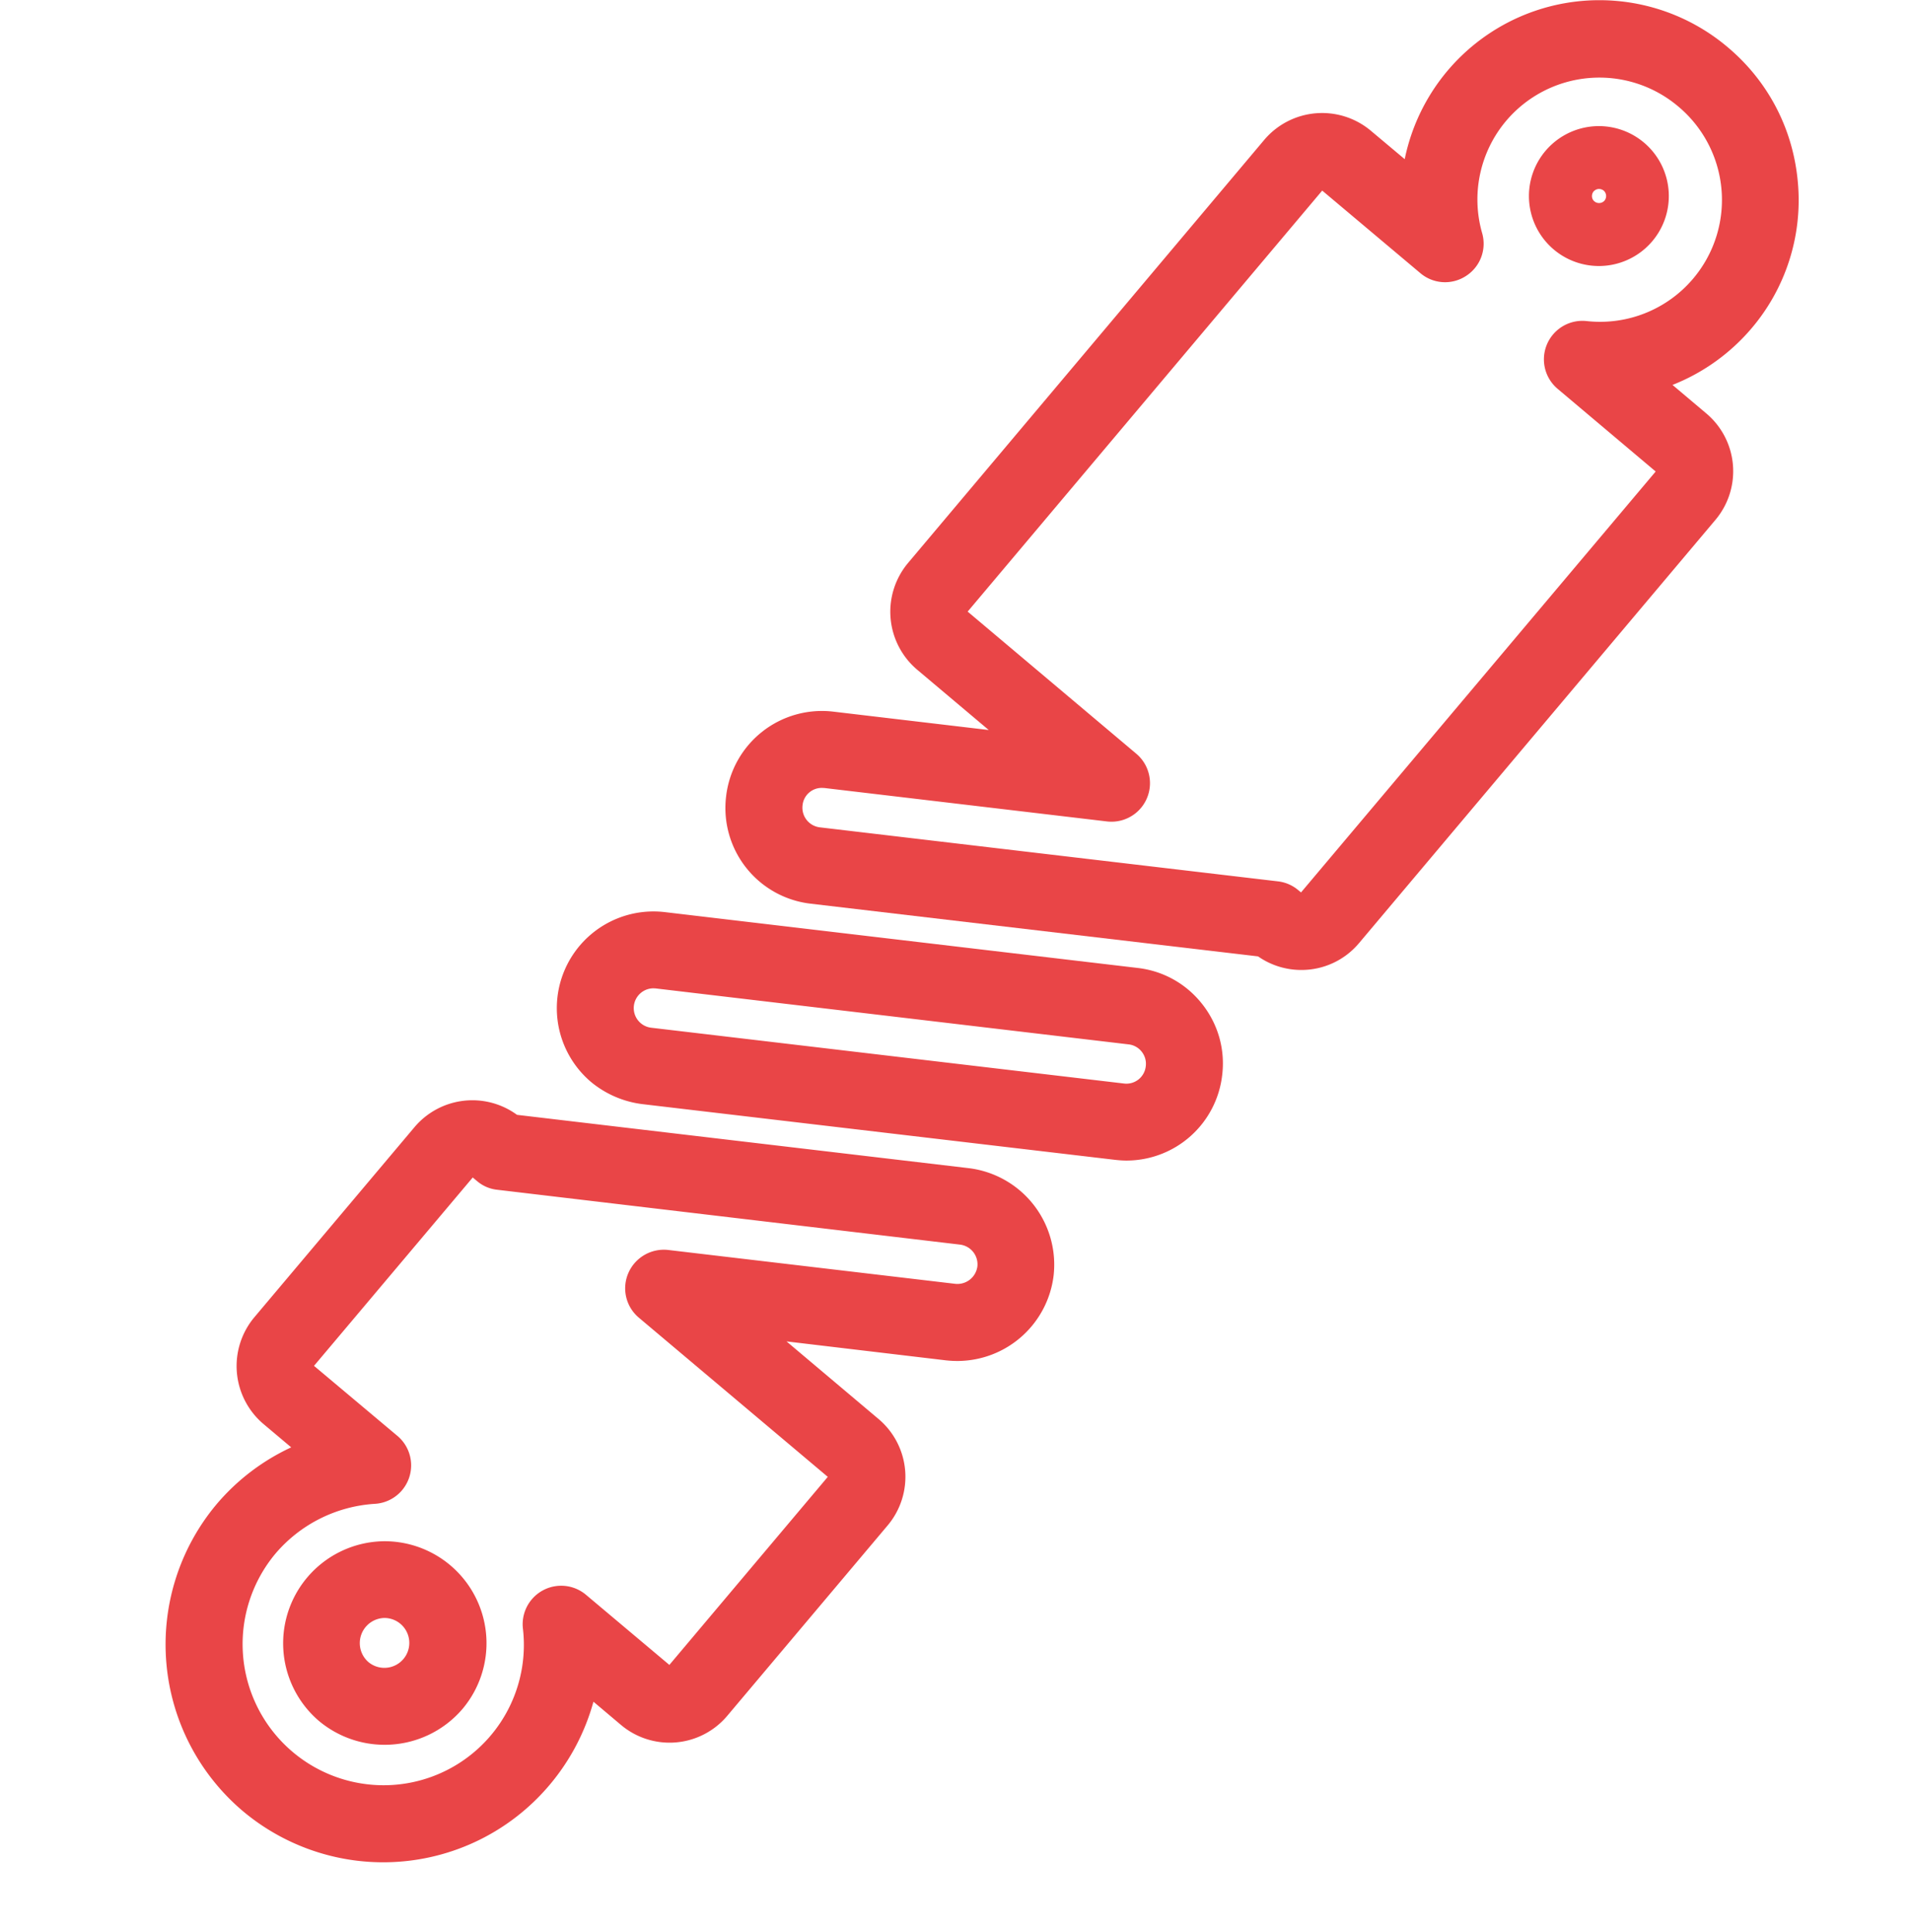
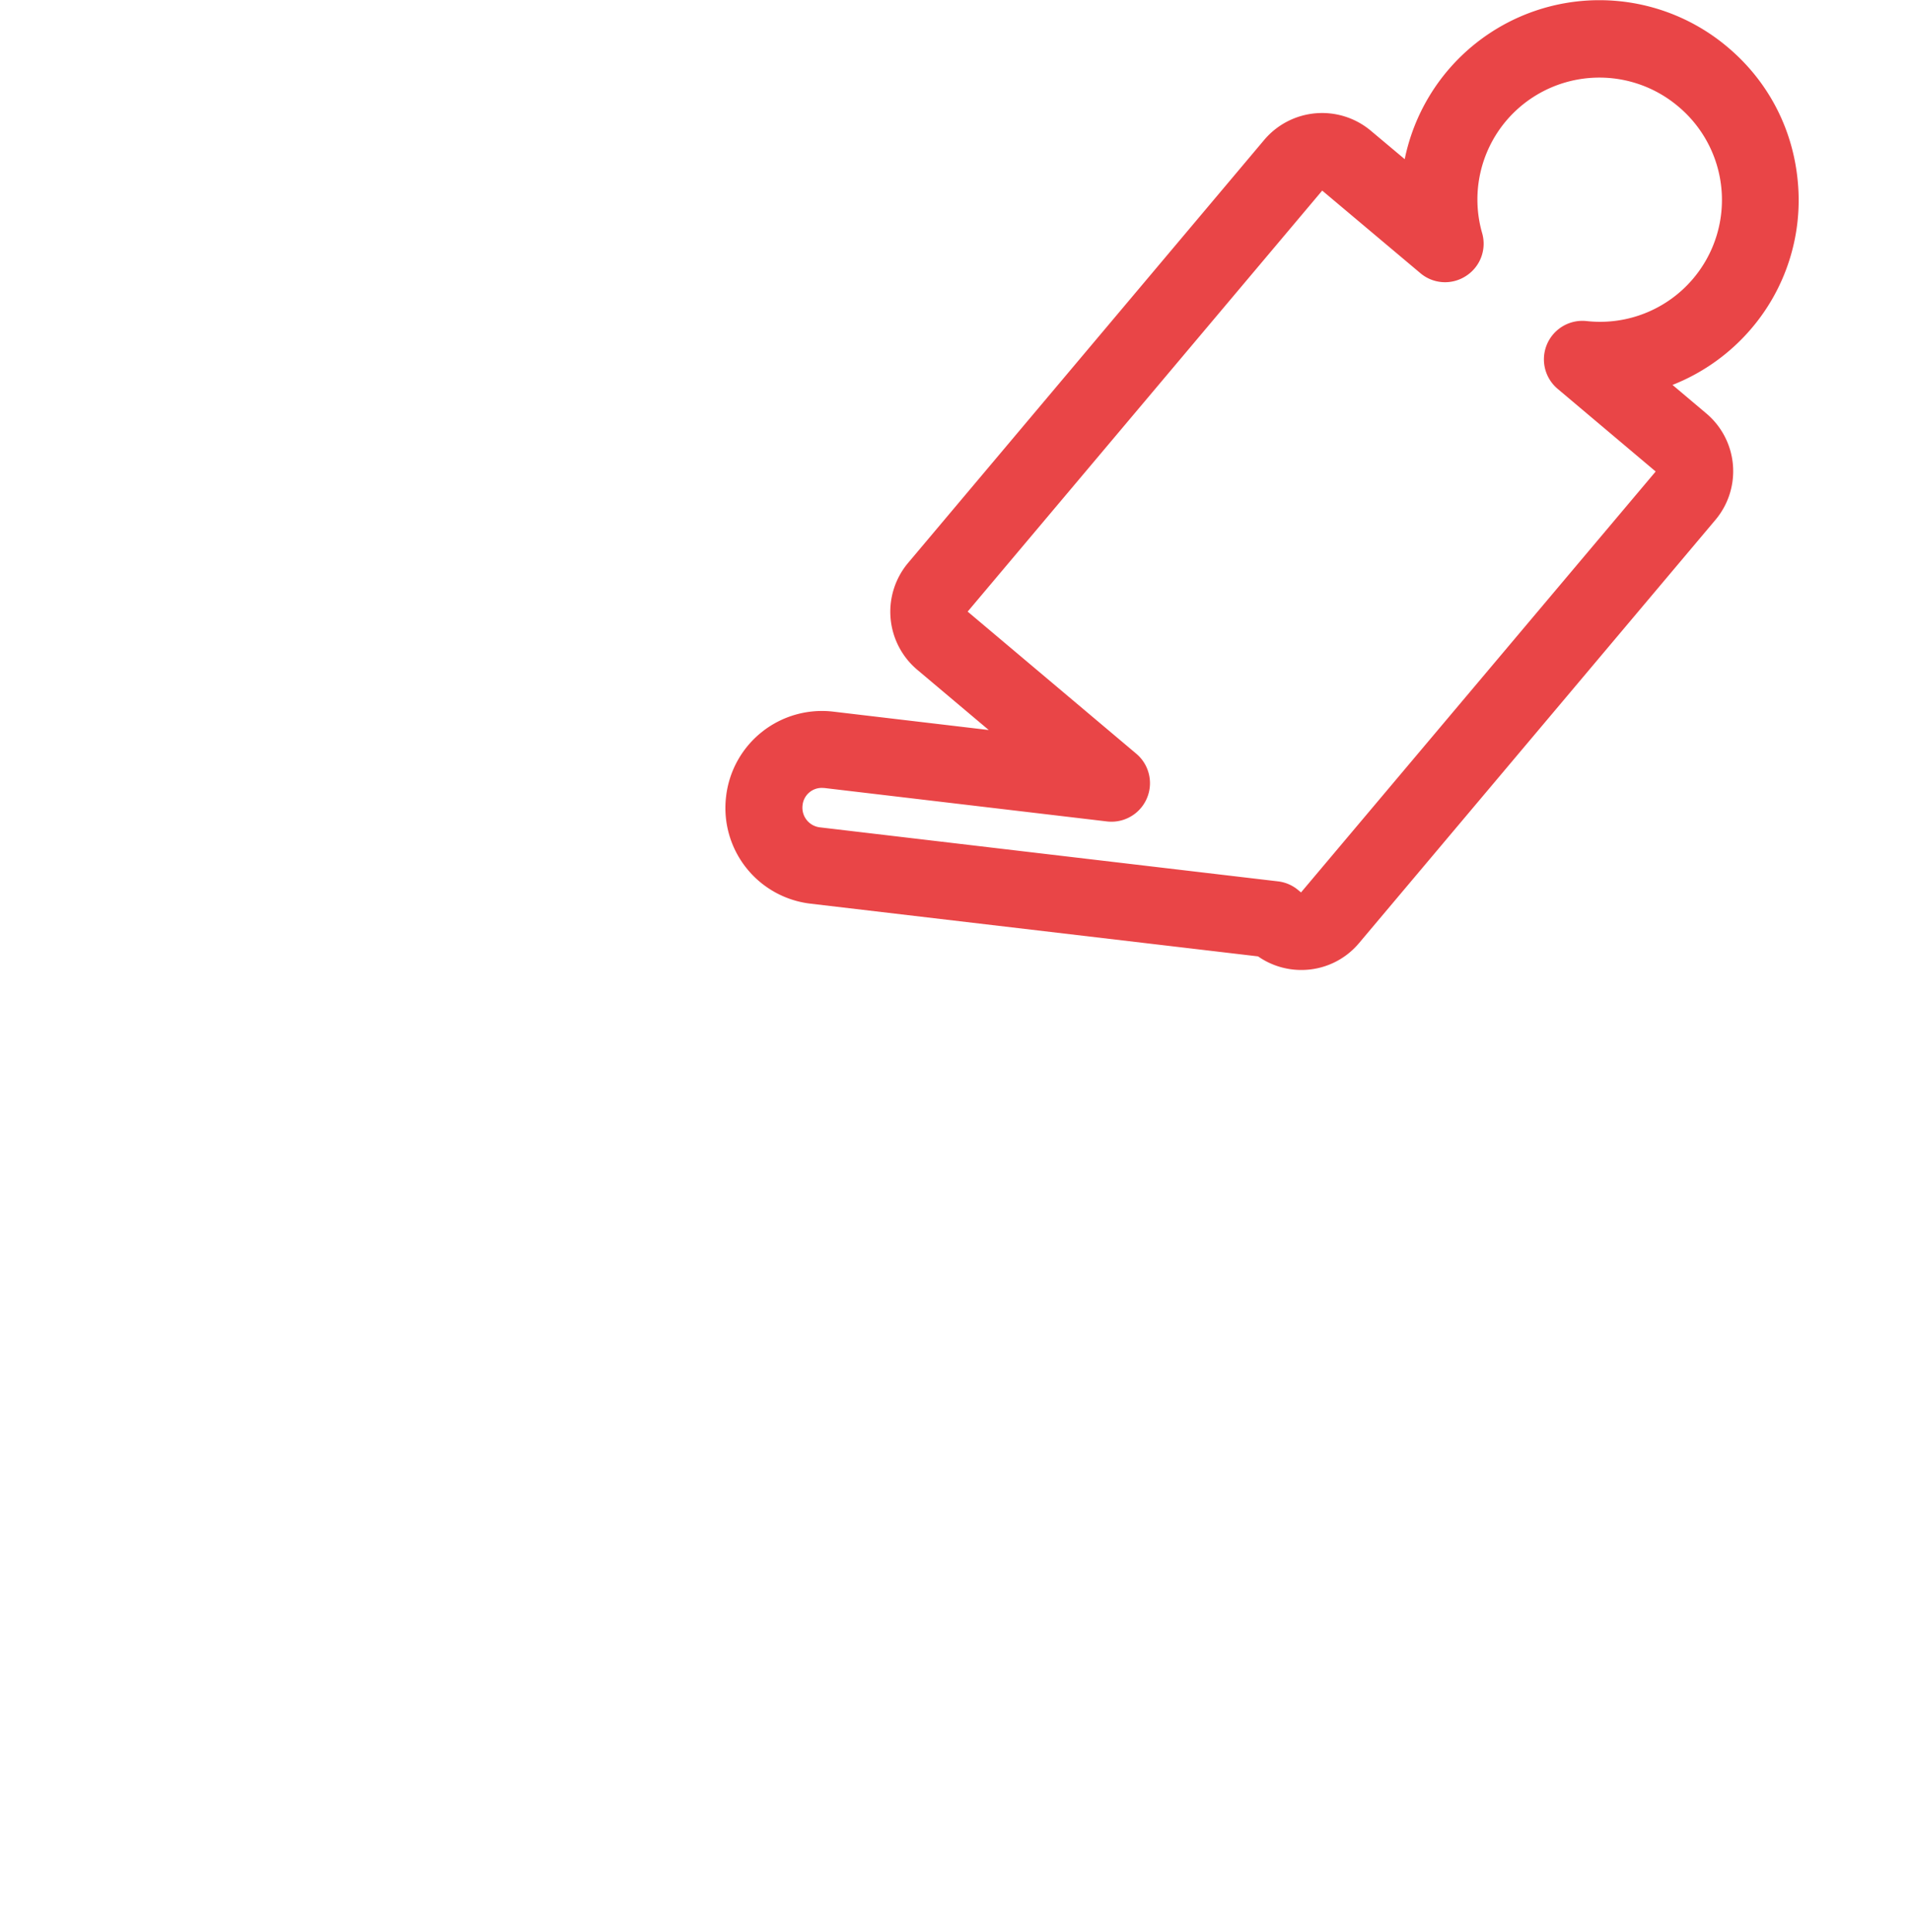
<svg xmlns="http://www.w3.org/2000/svg" viewBox="0 0 18.854 19.056">
  <path fill="#E94547" d="M12.838 9.568a.745.745 0 01-.426-.134l-4.415-.52a.95.95 0 01-.833-1.06.952.952 0 011.059-.834l1.532.181-.705-.594a.749.749 0 01-.091-1.054l3.513-4.172a.748.748 0 011.052-.092l.335.281A1.96 1.96 0 0117.046.466c.402.338.647.812.692 1.336a1.95 1.95 0 01-.454 1.433 1.974 1.974 0 01-.783.562l.332.28a.745.745 0 01.09 1.053L13.41 9.301a.741.741 0 01-.572.267zM8.107 7.772a.19.19 0 00-.189.172.195.195 0 00.17.217l4.521.533a.376.376 0 01.199.086l.028.023 3.499-4.152-.968-.816a.38.38 0 01.286-.668 1.202 1.202 0 00.902-2.119 1.205 1.205 0 00-1.696.145 1.203 1.203 0 00-.236 1.107.378.378 0 01-.159.422.377.377 0 01-.45-.027l-.969-.815-3.498 4.153 1.665 1.403a.38.38 0 01-.289.667l-2.79-.33-.026-.001z" />
-   <path fill="#E94547" d="M15.776 2.624a.69.69 0 11.444-1.217.69.69 0 01-.444 1.217zm0-.76c-.021 0-.04.01-.054.025-.023.029-.021.073.008.097a.072.072 0 00.1-.007.072.072 0 00-.008-.099.078.078 0 00-.046-.016zM11.113 11.448c-.037 0-.074-.003-.111-.007l-4.667-.55a.987.987 0 01-.5-.215.954.954 0 01.722-1.679l4.667.551c.252.029.478.155.636.355s.229.449.198.703a.951.951 0 01-.945.842zM6.445 9.749a.195.195 0 00-.017.389l4.661.55a.192.192 0 00.215-.169.191.191 0 00-.04-.145.191.191 0 00-.129-.072L6.468 9.75l-.023-.001zM3.78 18.37c-.505 0-.996-.179-1.384-.505a2.153 2.153 0 01-.26-3.026 2.15 2.15 0 01.737-.562l-.272-.229a.749.749 0 01-.091-1.055l1.579-1.874a.747.747 0 011.012-.122l4.457.526a.959.959 0 01.837 1.059.958.958 0 01-.948.843 1.05 1.05 0 01-.112-.006l-1.575-.187.905.763a.745.745 0 01.091 1.054l-1.579 1.874a.744.744 0 01-1.054.089l-.268-.226a2.163 2.163 0 01-.432.82 2.146 2.146 0 01-1.643.764zm-.682-4.897l.823.691a.38.38 0 01-.221.67 1.402 1.402 0 00-.983.492A1.392 1.392 0 003.78 17.61a1.384 1.384 0 001.379-1.546.38.38 0 01.622-.333l.823.692 1.563-1.855-1.865-1.571a.378.378 0 01-.102-.441.382.382 0 01.393-.226l2.832.334a.199.199 0 00.218-.172.196.196 0 00-.172-.215l-4.566-.541a.365.365 0 01-.199-.086l-.042-.035-1.566 1.858z" />
-   <path fill="#E94547" d="M3.794 17.211a1.01 1.01 0 01-.646-.234 1.007 1.007 0 01.647-1.774 1.006 1.006 0 01.77 1.652 1.01 1.01 0 01-.771.356zm0-1.251a.248.248 0 00-.158.436.246.246 0 10.158-.436z" />
</svg>